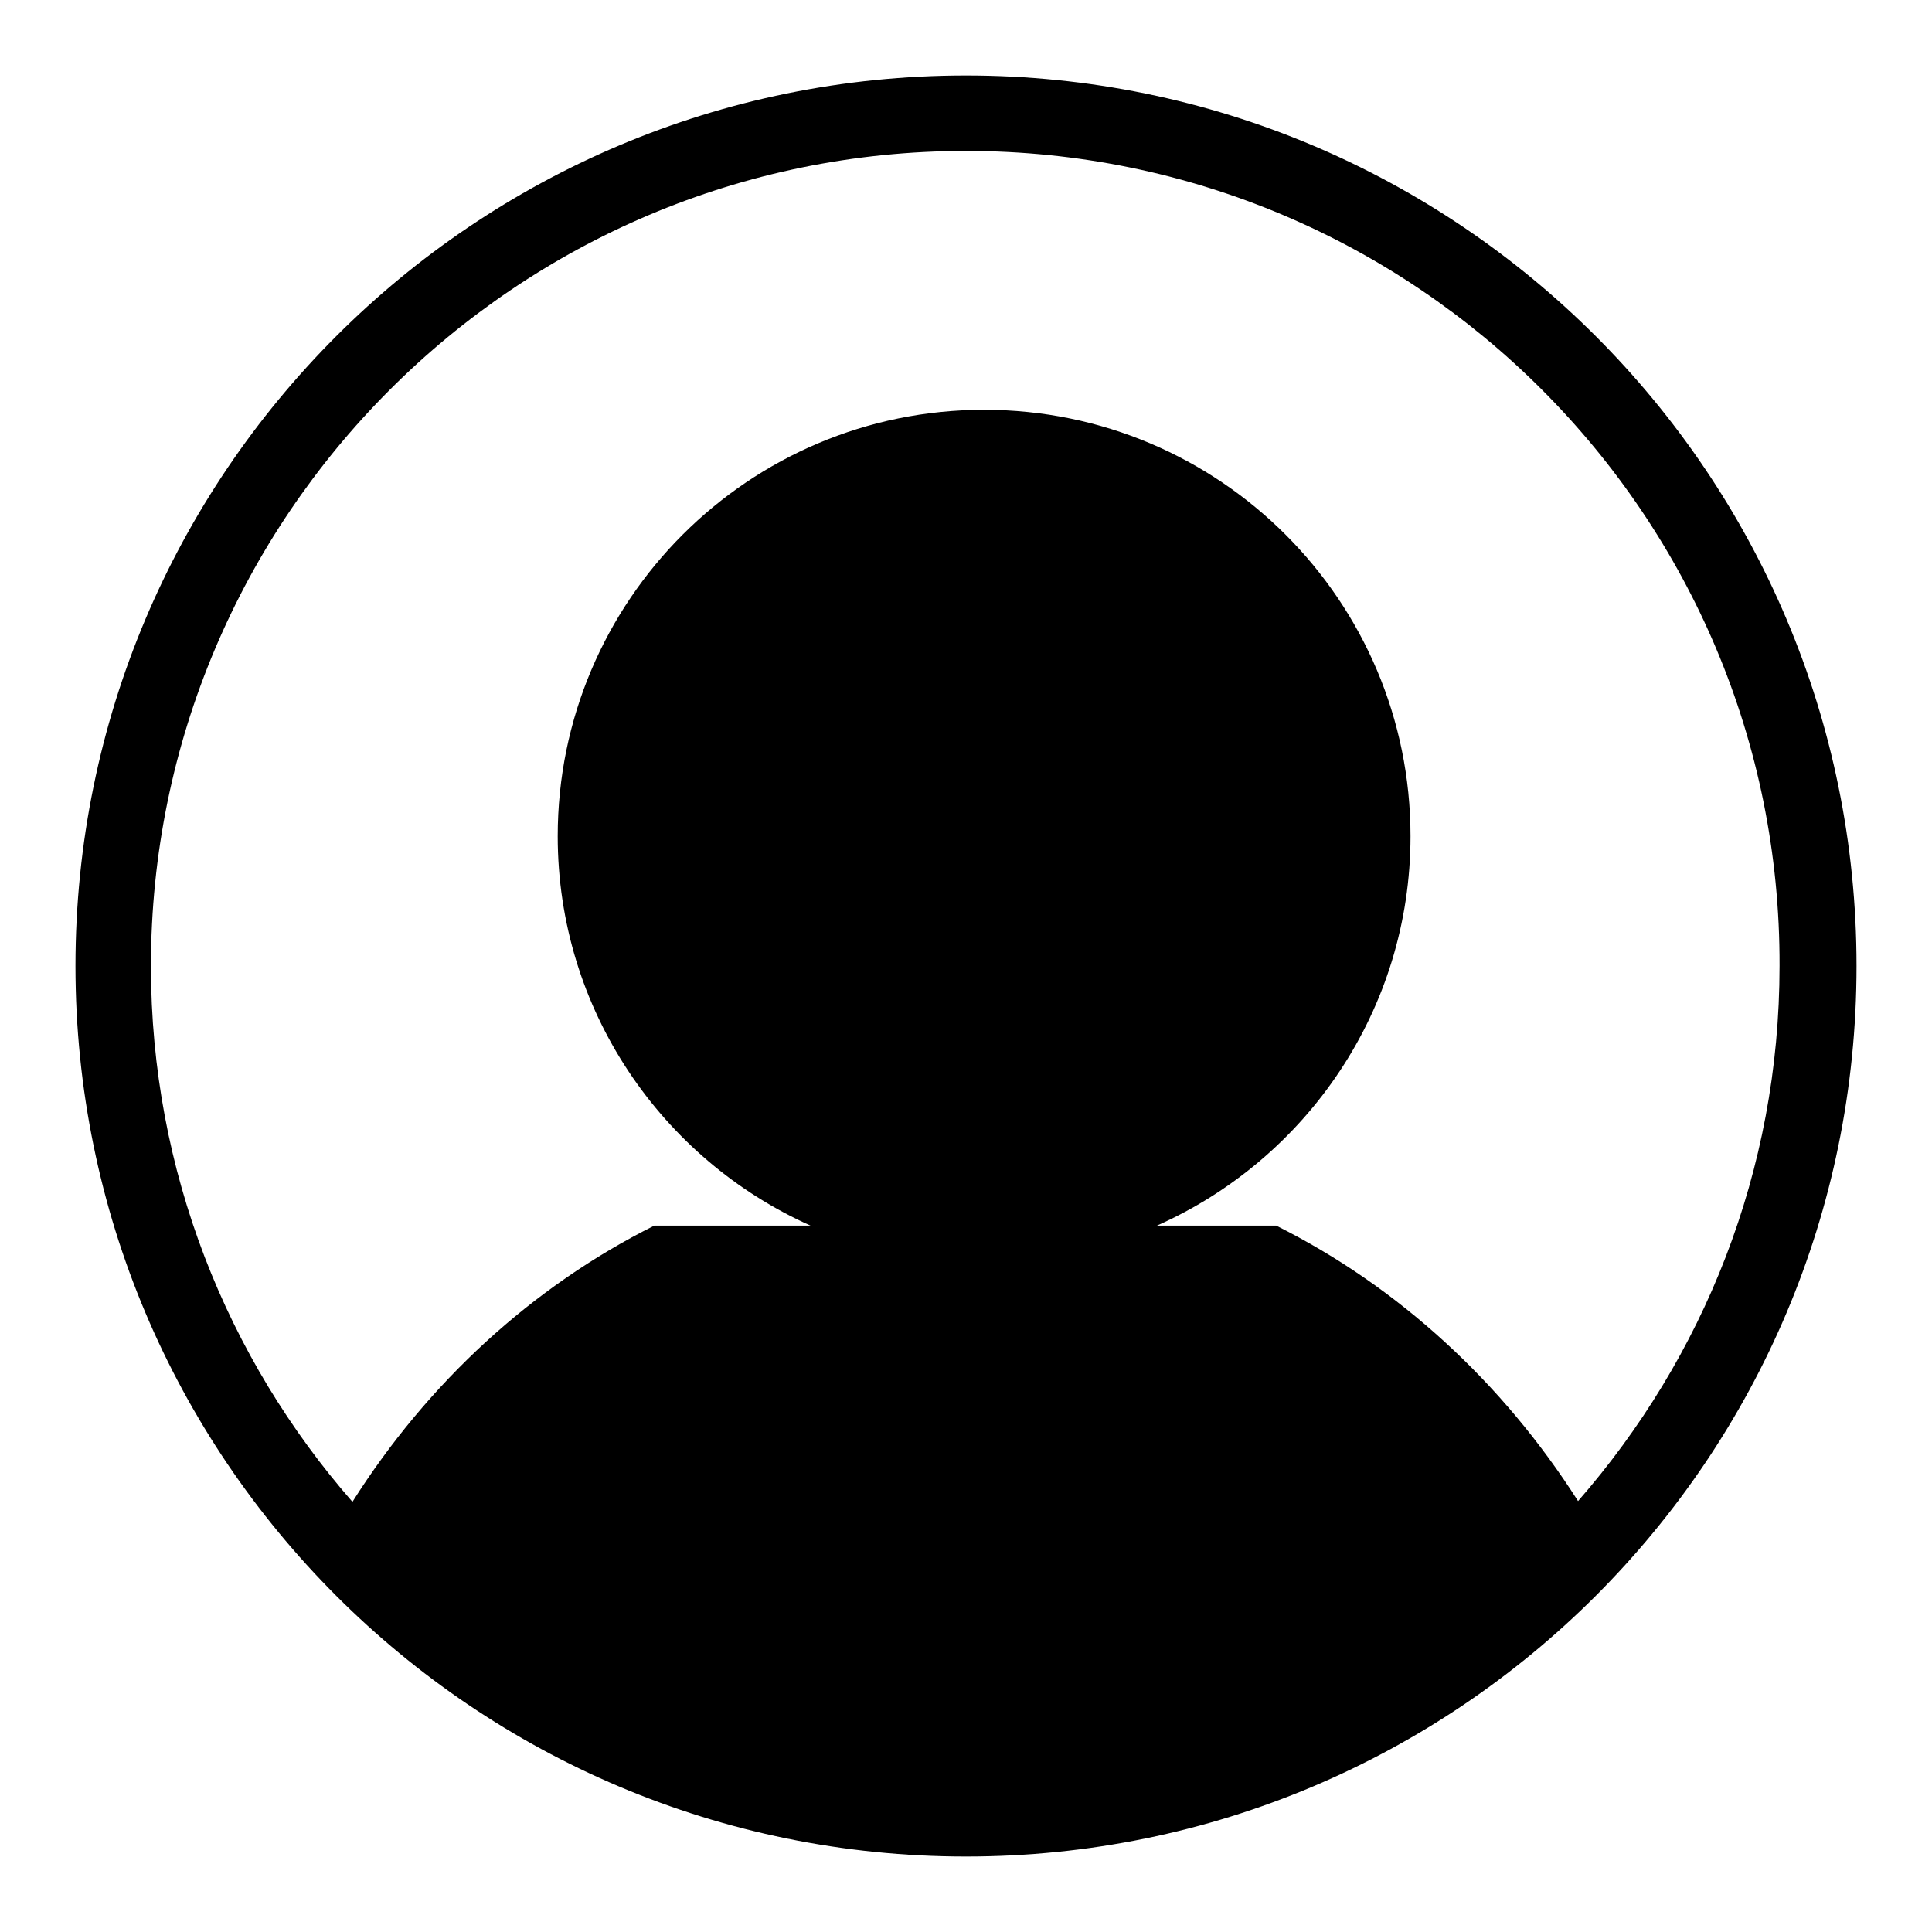
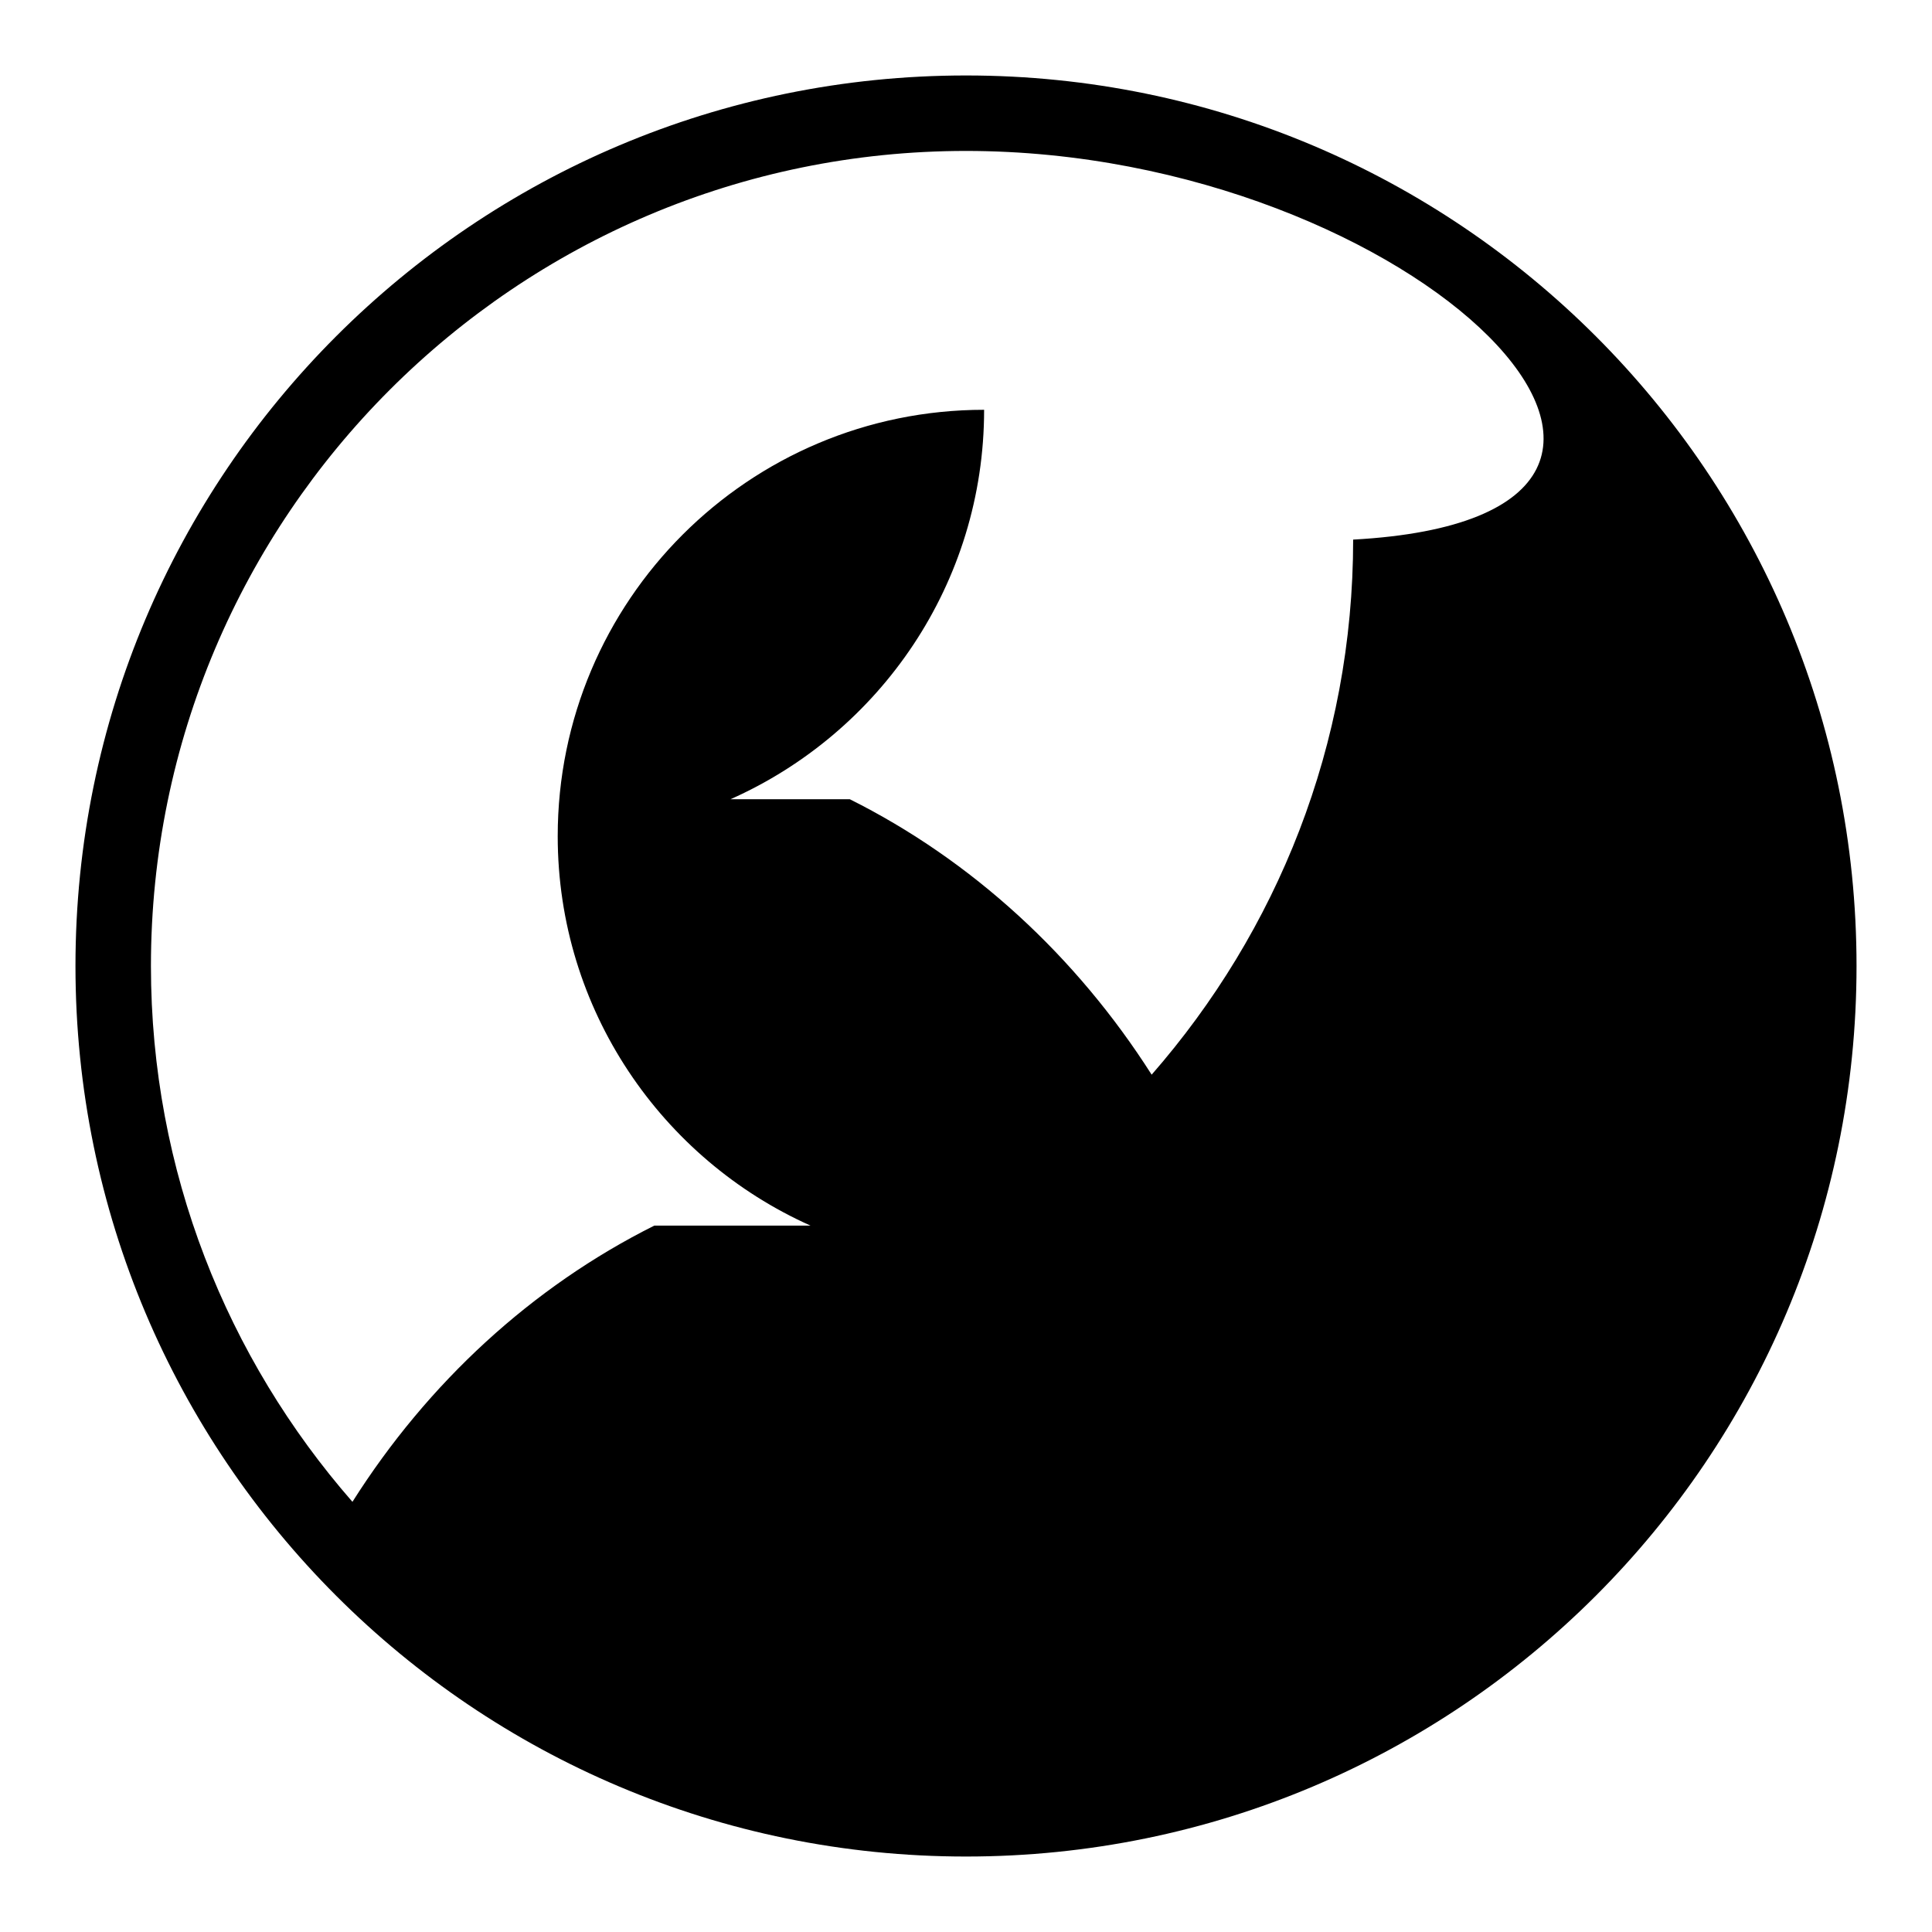
<svg xmlns="http://www.w3.org/2000/svg" version="1.1" x="0px" y="0px" viewBox="0 0 256 256" enable-background="new 0 0 256 256" xml:space="preserve">
  <g>
    <g>
-       <path fill="#000000" d="M128,246c-65.2,0-118-52.8-118-118C10,62.8,62.8,10,128,10c65.2,0,118,52.8,118,118C246,193.2,193.2,246,128,246z M128,20C68.4,20,20,68.4,20,128c0,27.2,10.1,52,26.7,71c10-15.8,23.8-28.5,40-36.6h20.7c-19.7-8.8-33.5-28.6-33.5-51.6c0-31.2,25.3-56.5,56.5-56.5c31.2,0,56.5,25.3,56.5,56.5c0,23-13.8,42.8-33.6,51.6h15.8c16.2,8.1,30,20.8,40,36.5c16.6-19,26.7-43.7,26.7-70.9C236,68.4,187.6,20,128,20z" />
+       <path fill="#000000" d="M128,246c-65.2,0-118-52.8-118-118C10,62.8,62.8,10,128,10c65.2,0,118,52.8,118,118C246,193.2,193.2,246,128,246z M128,20C68.4,20,20,68.4,20,128c0,27.2,10.1,52,26.7,71c10-15.8,23.8-28.5,40-36.6h20.7c-19.7-8.8-33.5-28.6-33.5-51.6c0-31.2,25.3-56.5,56.5-56.5c0,23-13.8,42.8-33.6,51.6h15.8c16.2,8.1,30,20.8,40,36.5c16.6-19,26.7-43.7,26.7-70.9C236,68.4,187.6,20,128,20z" />
    </g>
  </g>
</svg>